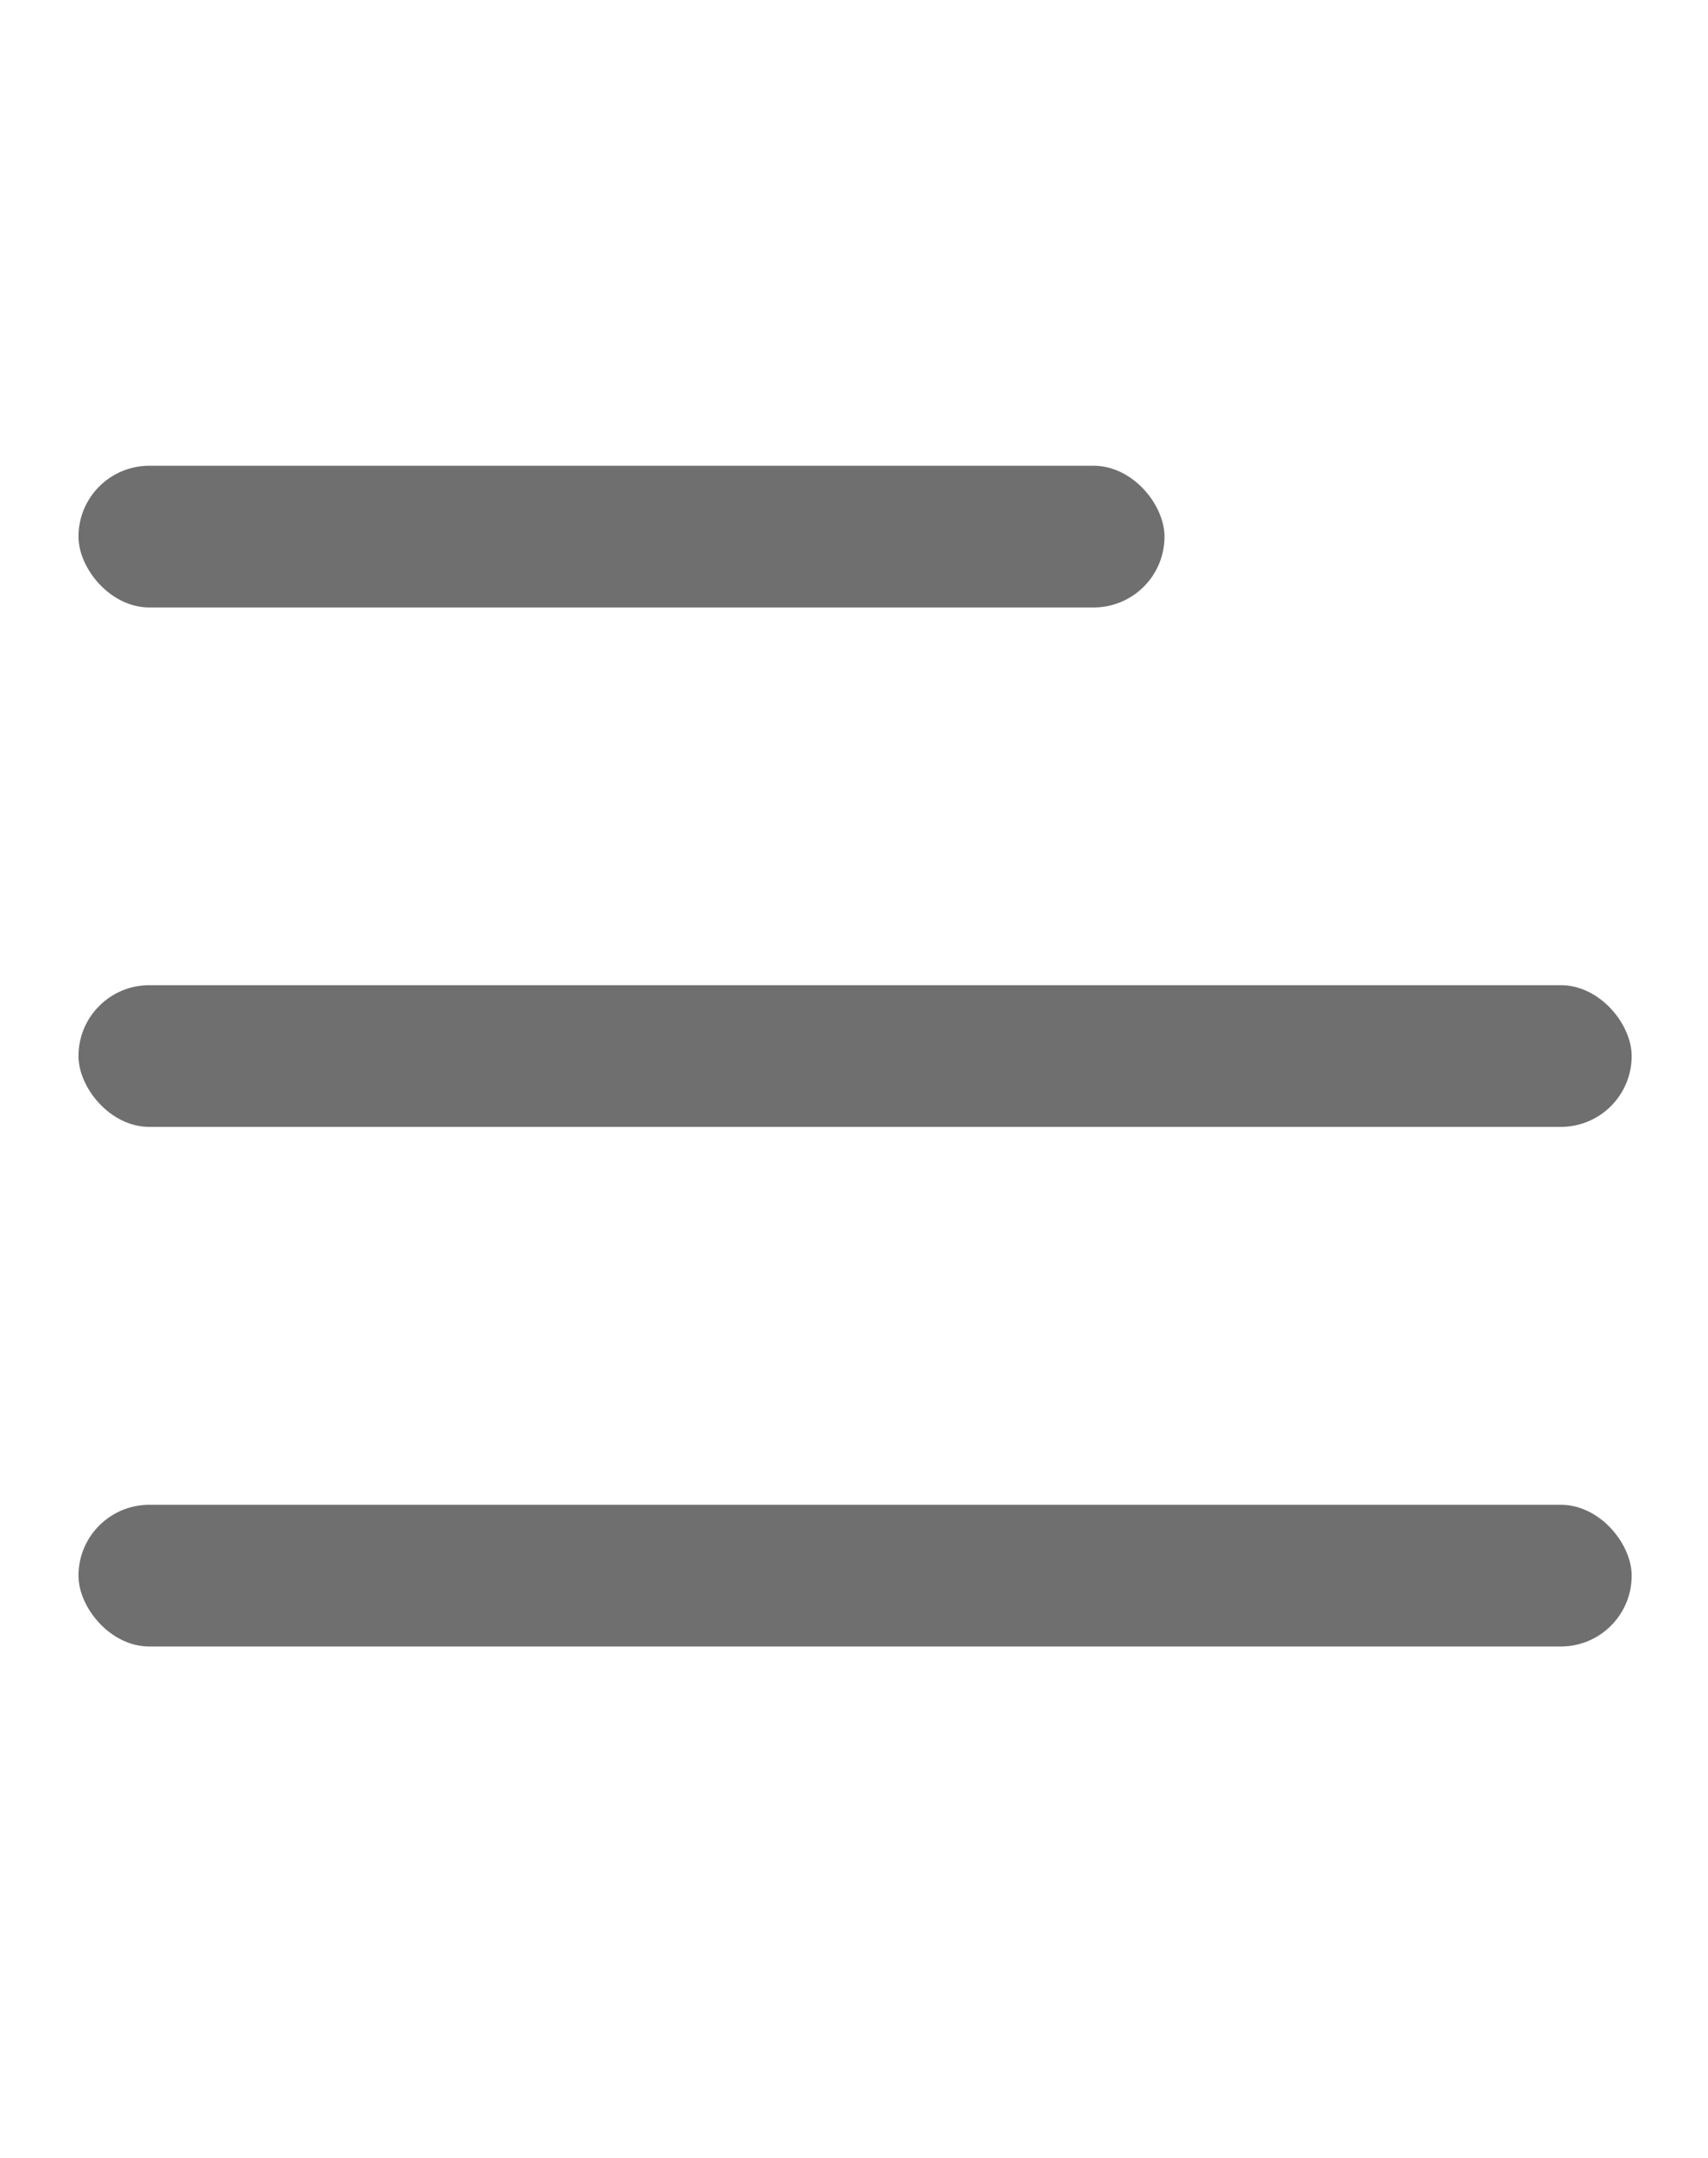
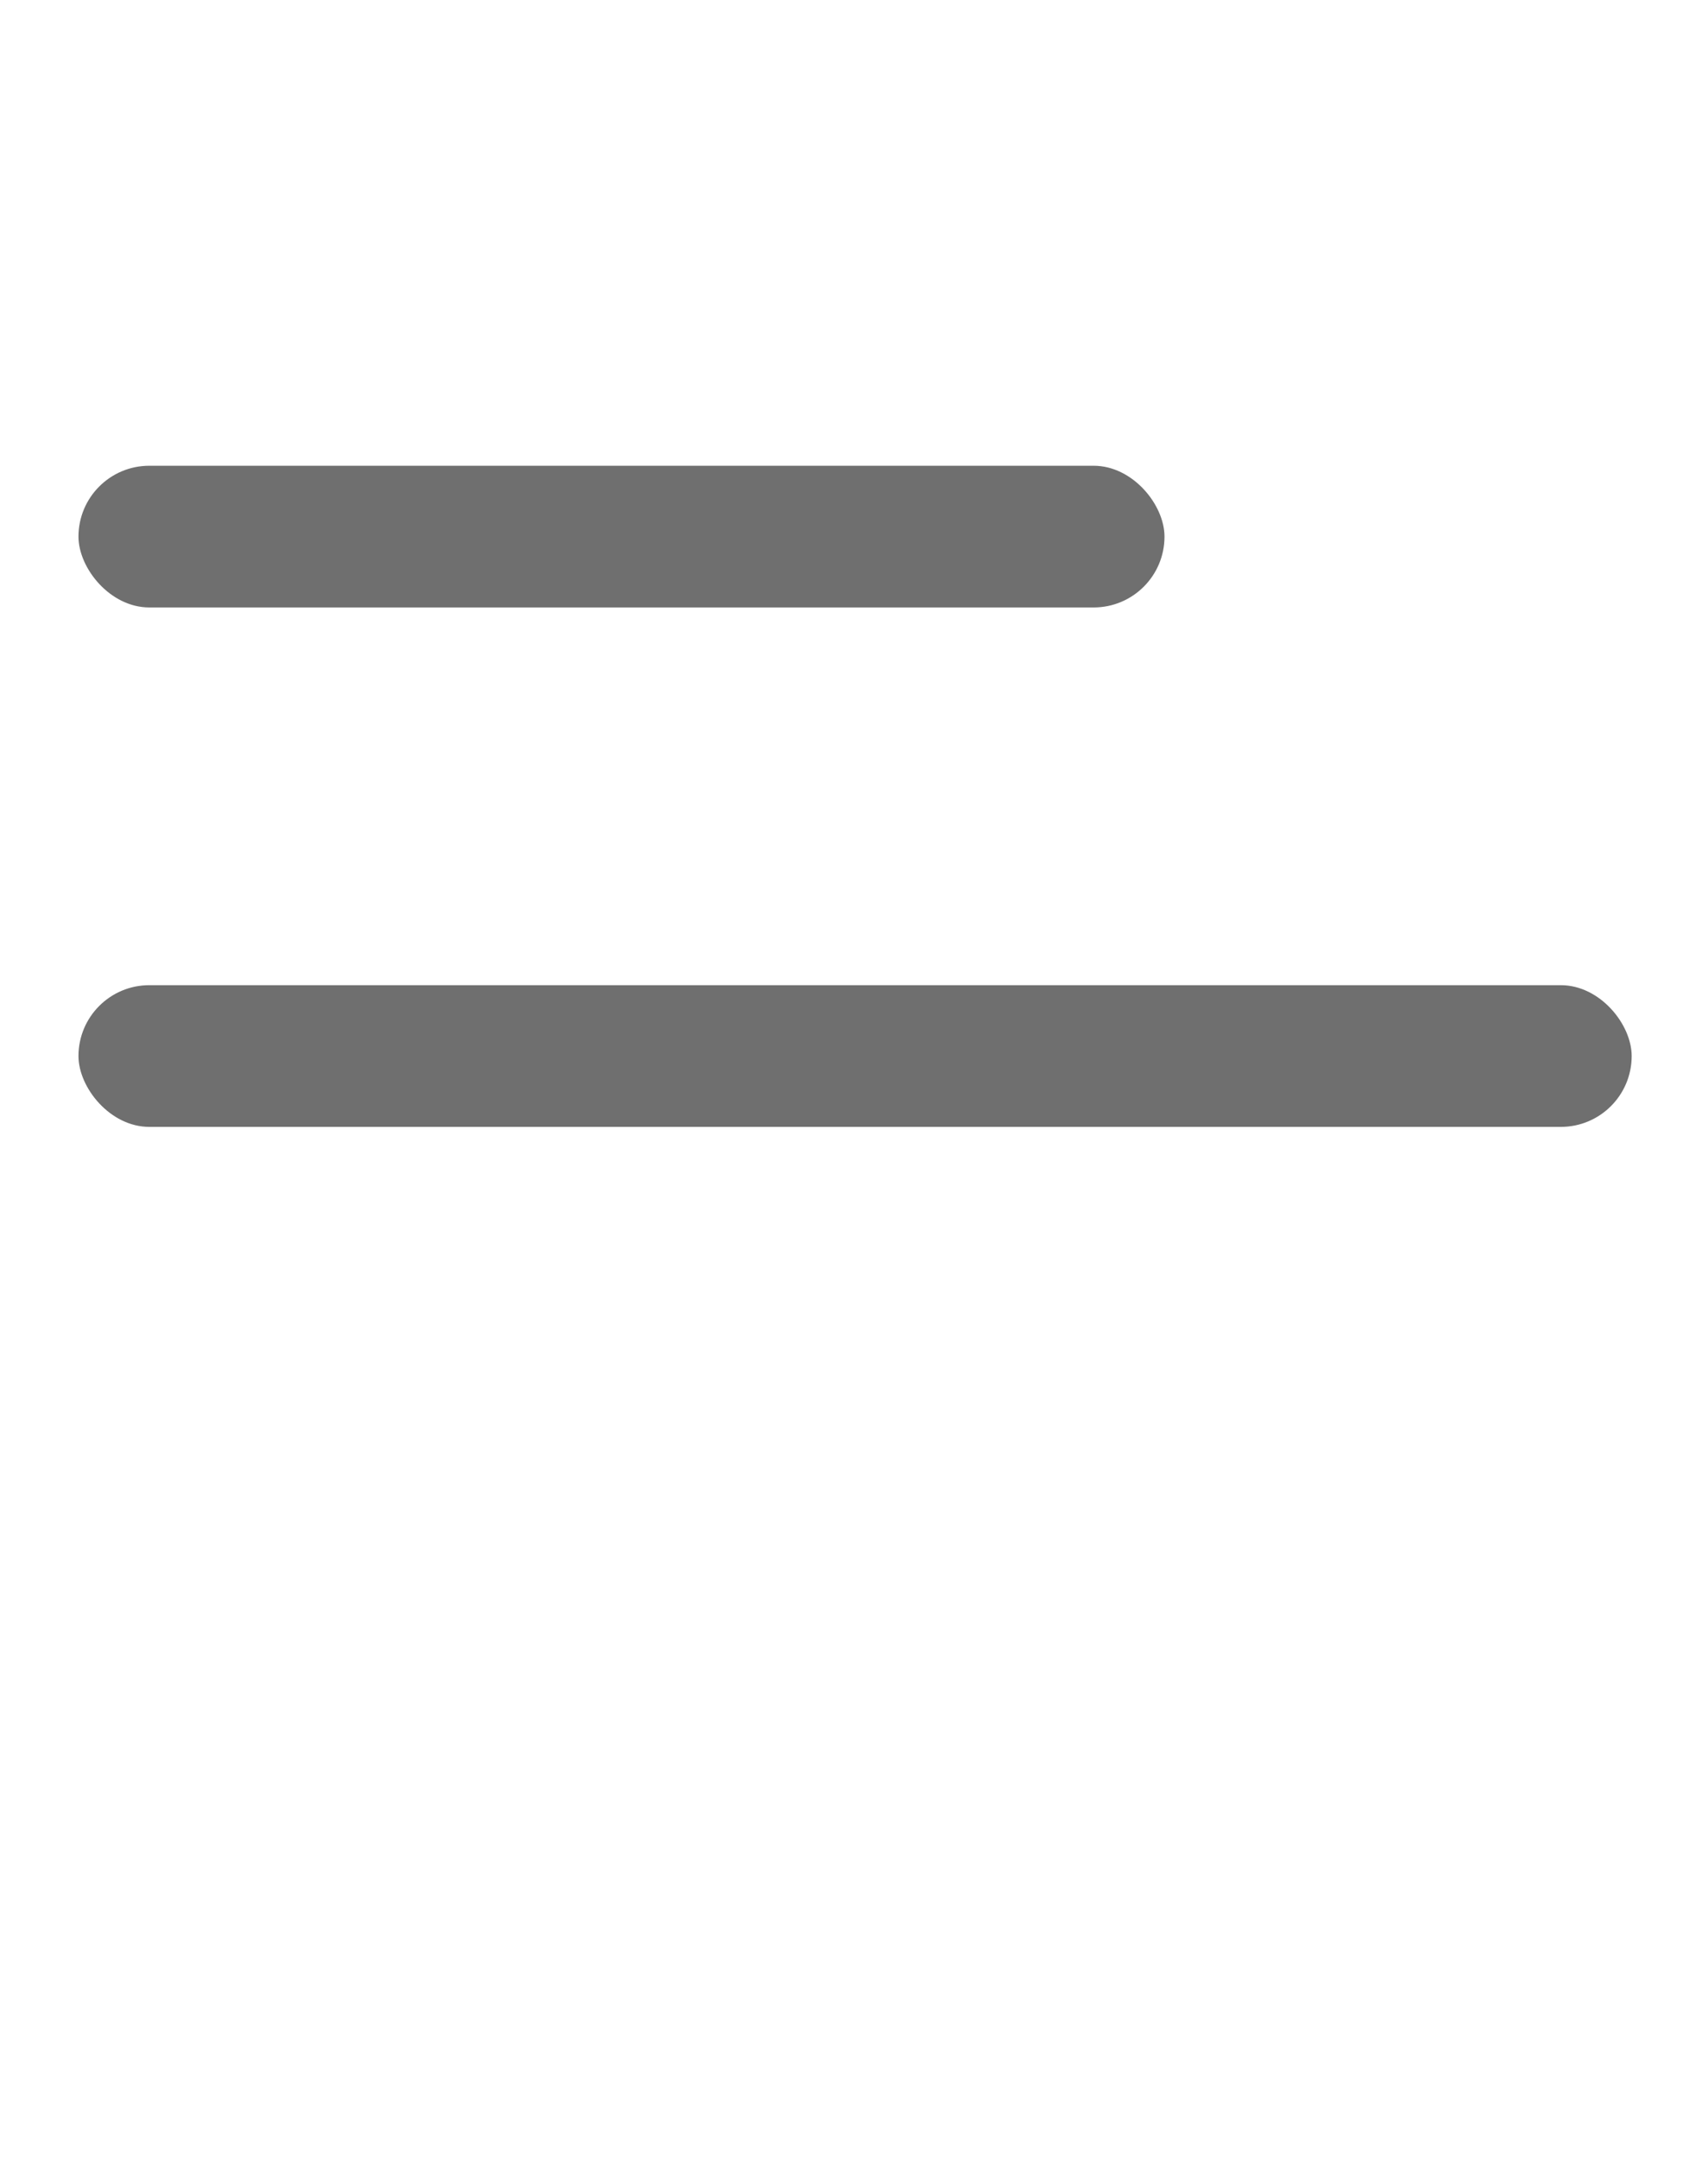
<svg xmlns="http://www.w3.org/2000/svg" width="19" height="24" viewBox="0 0 19 24" fill="none">
  <rect x="0.873" y="5.18" width="12.081" height="1.576" rx="0.788" fill="#6F6F6F" />
  <rect x="0.873" y="10.957" width="17.278" height="1.576" rx="0.788" fill="#6F6F6F" />
-   <rect x="0.873" y="16.736" width="17.278" height="1.576" rx="0.788" fill="#6F6F6F" />
</svg>